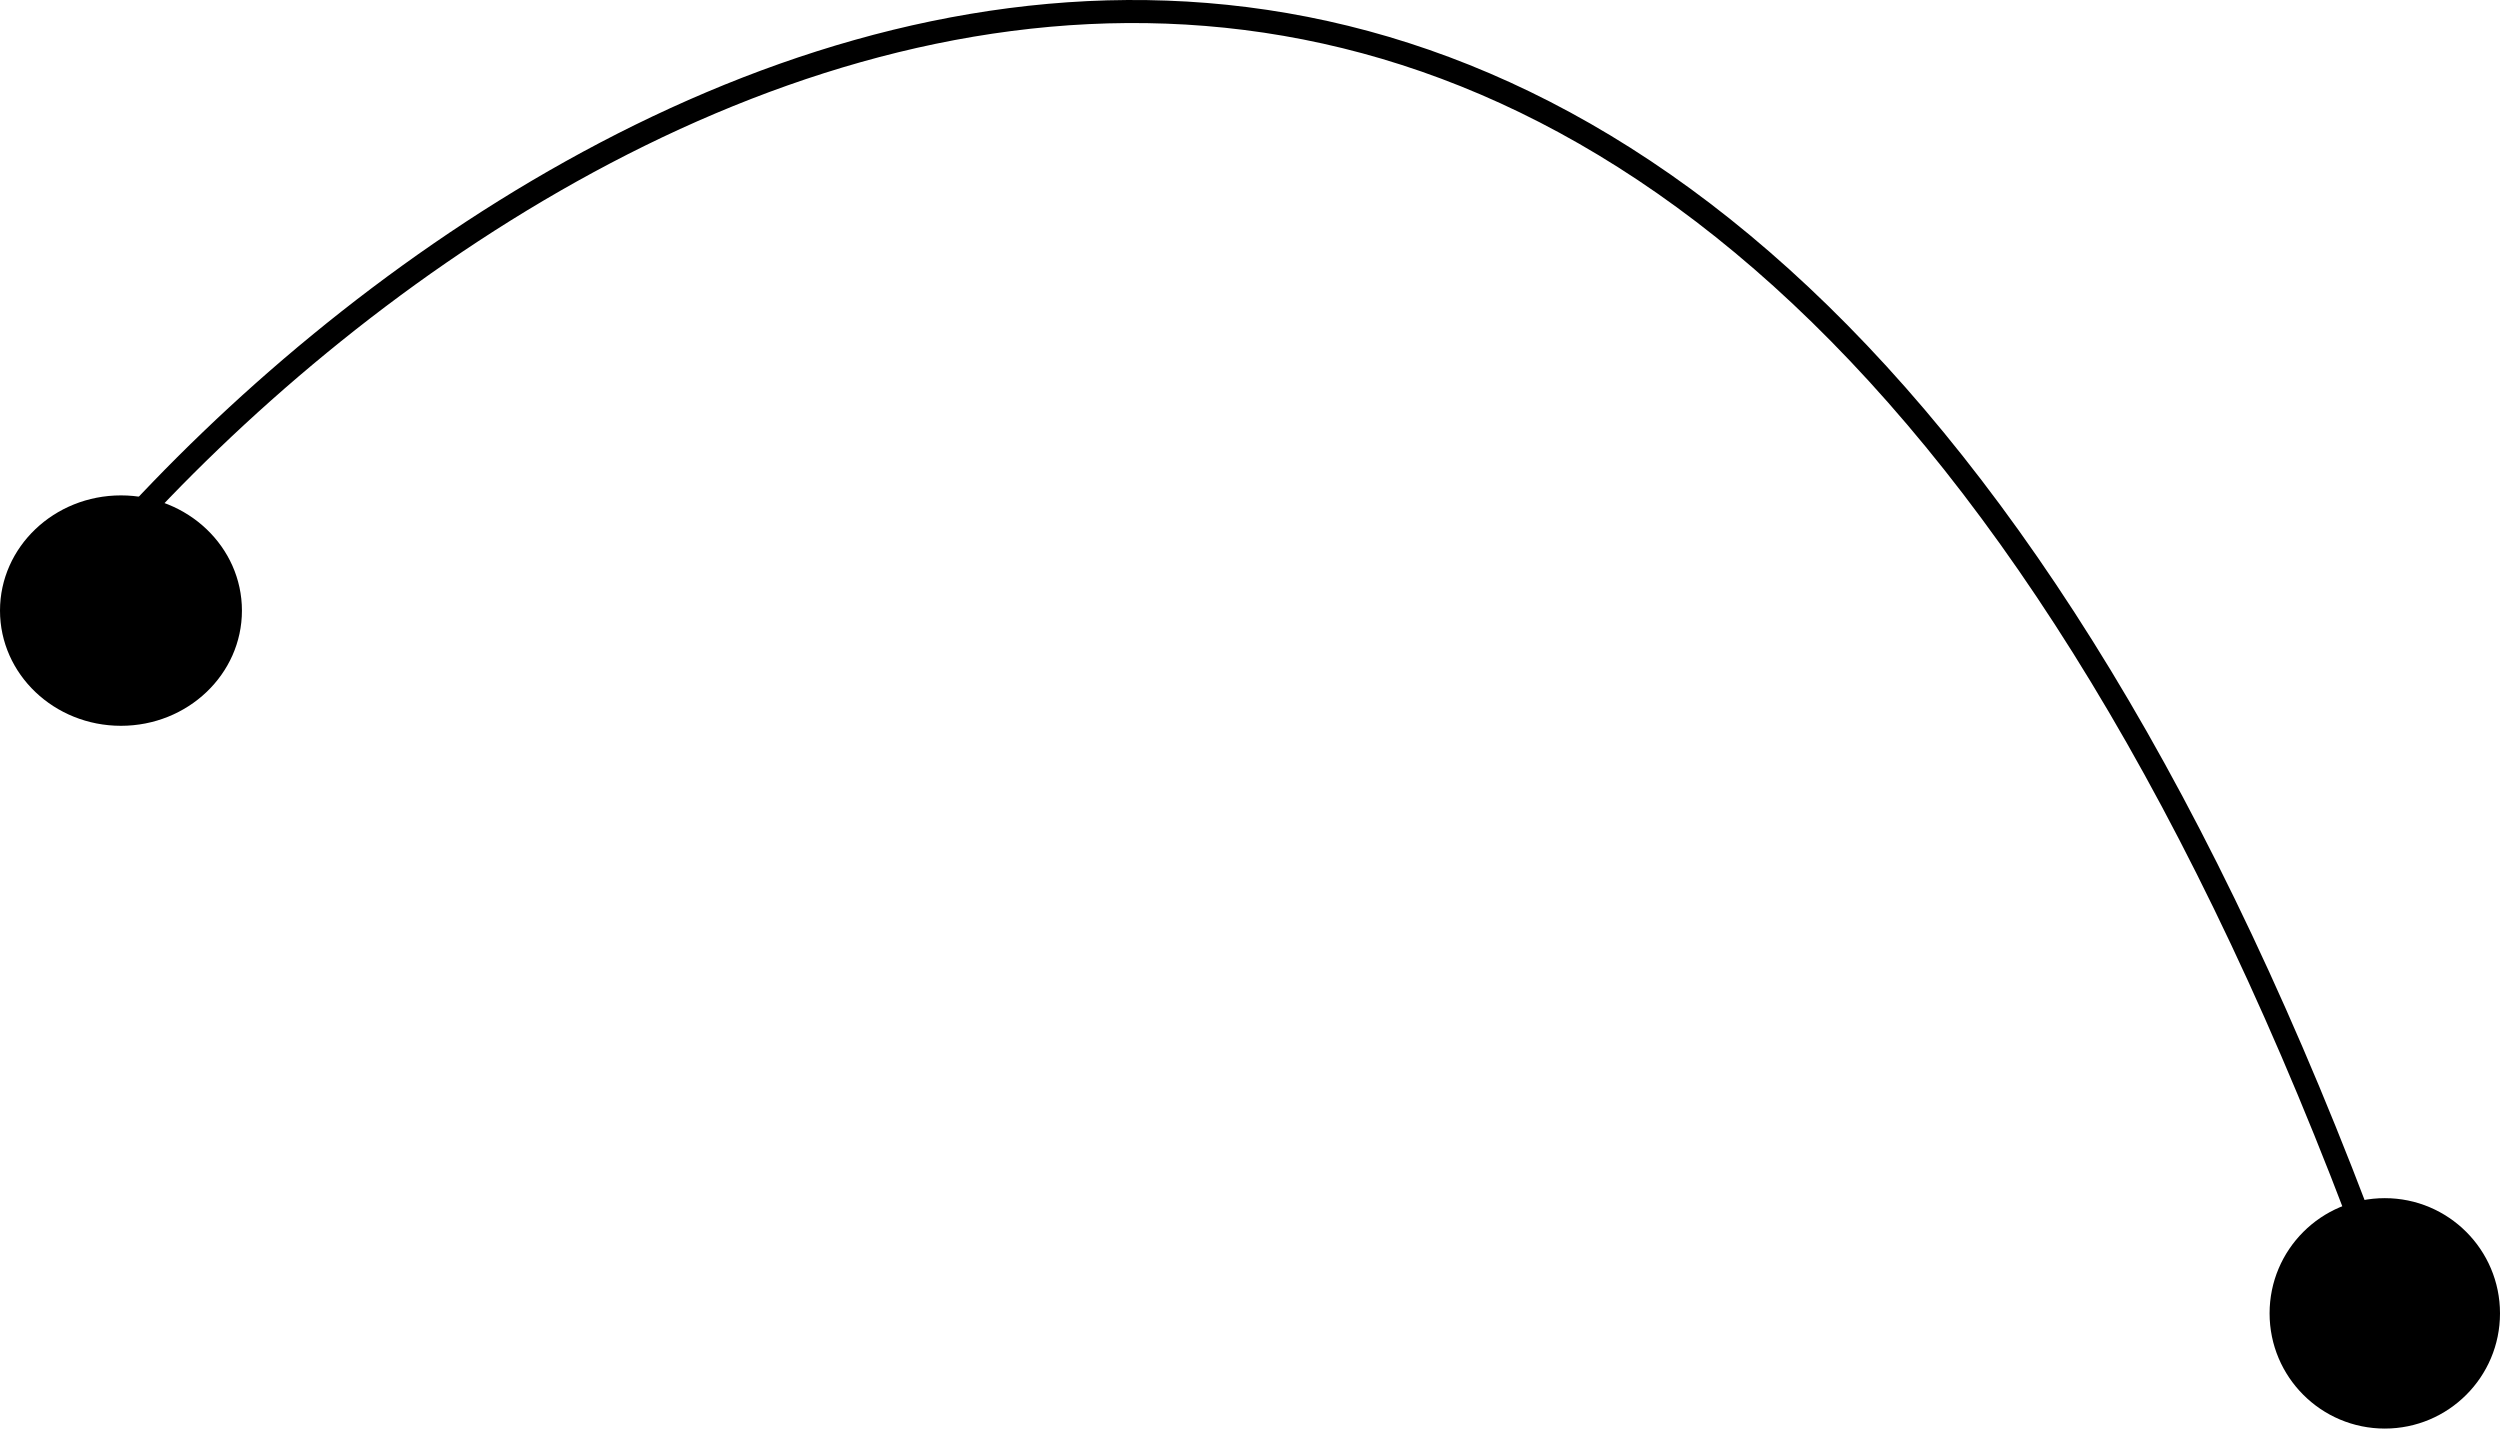
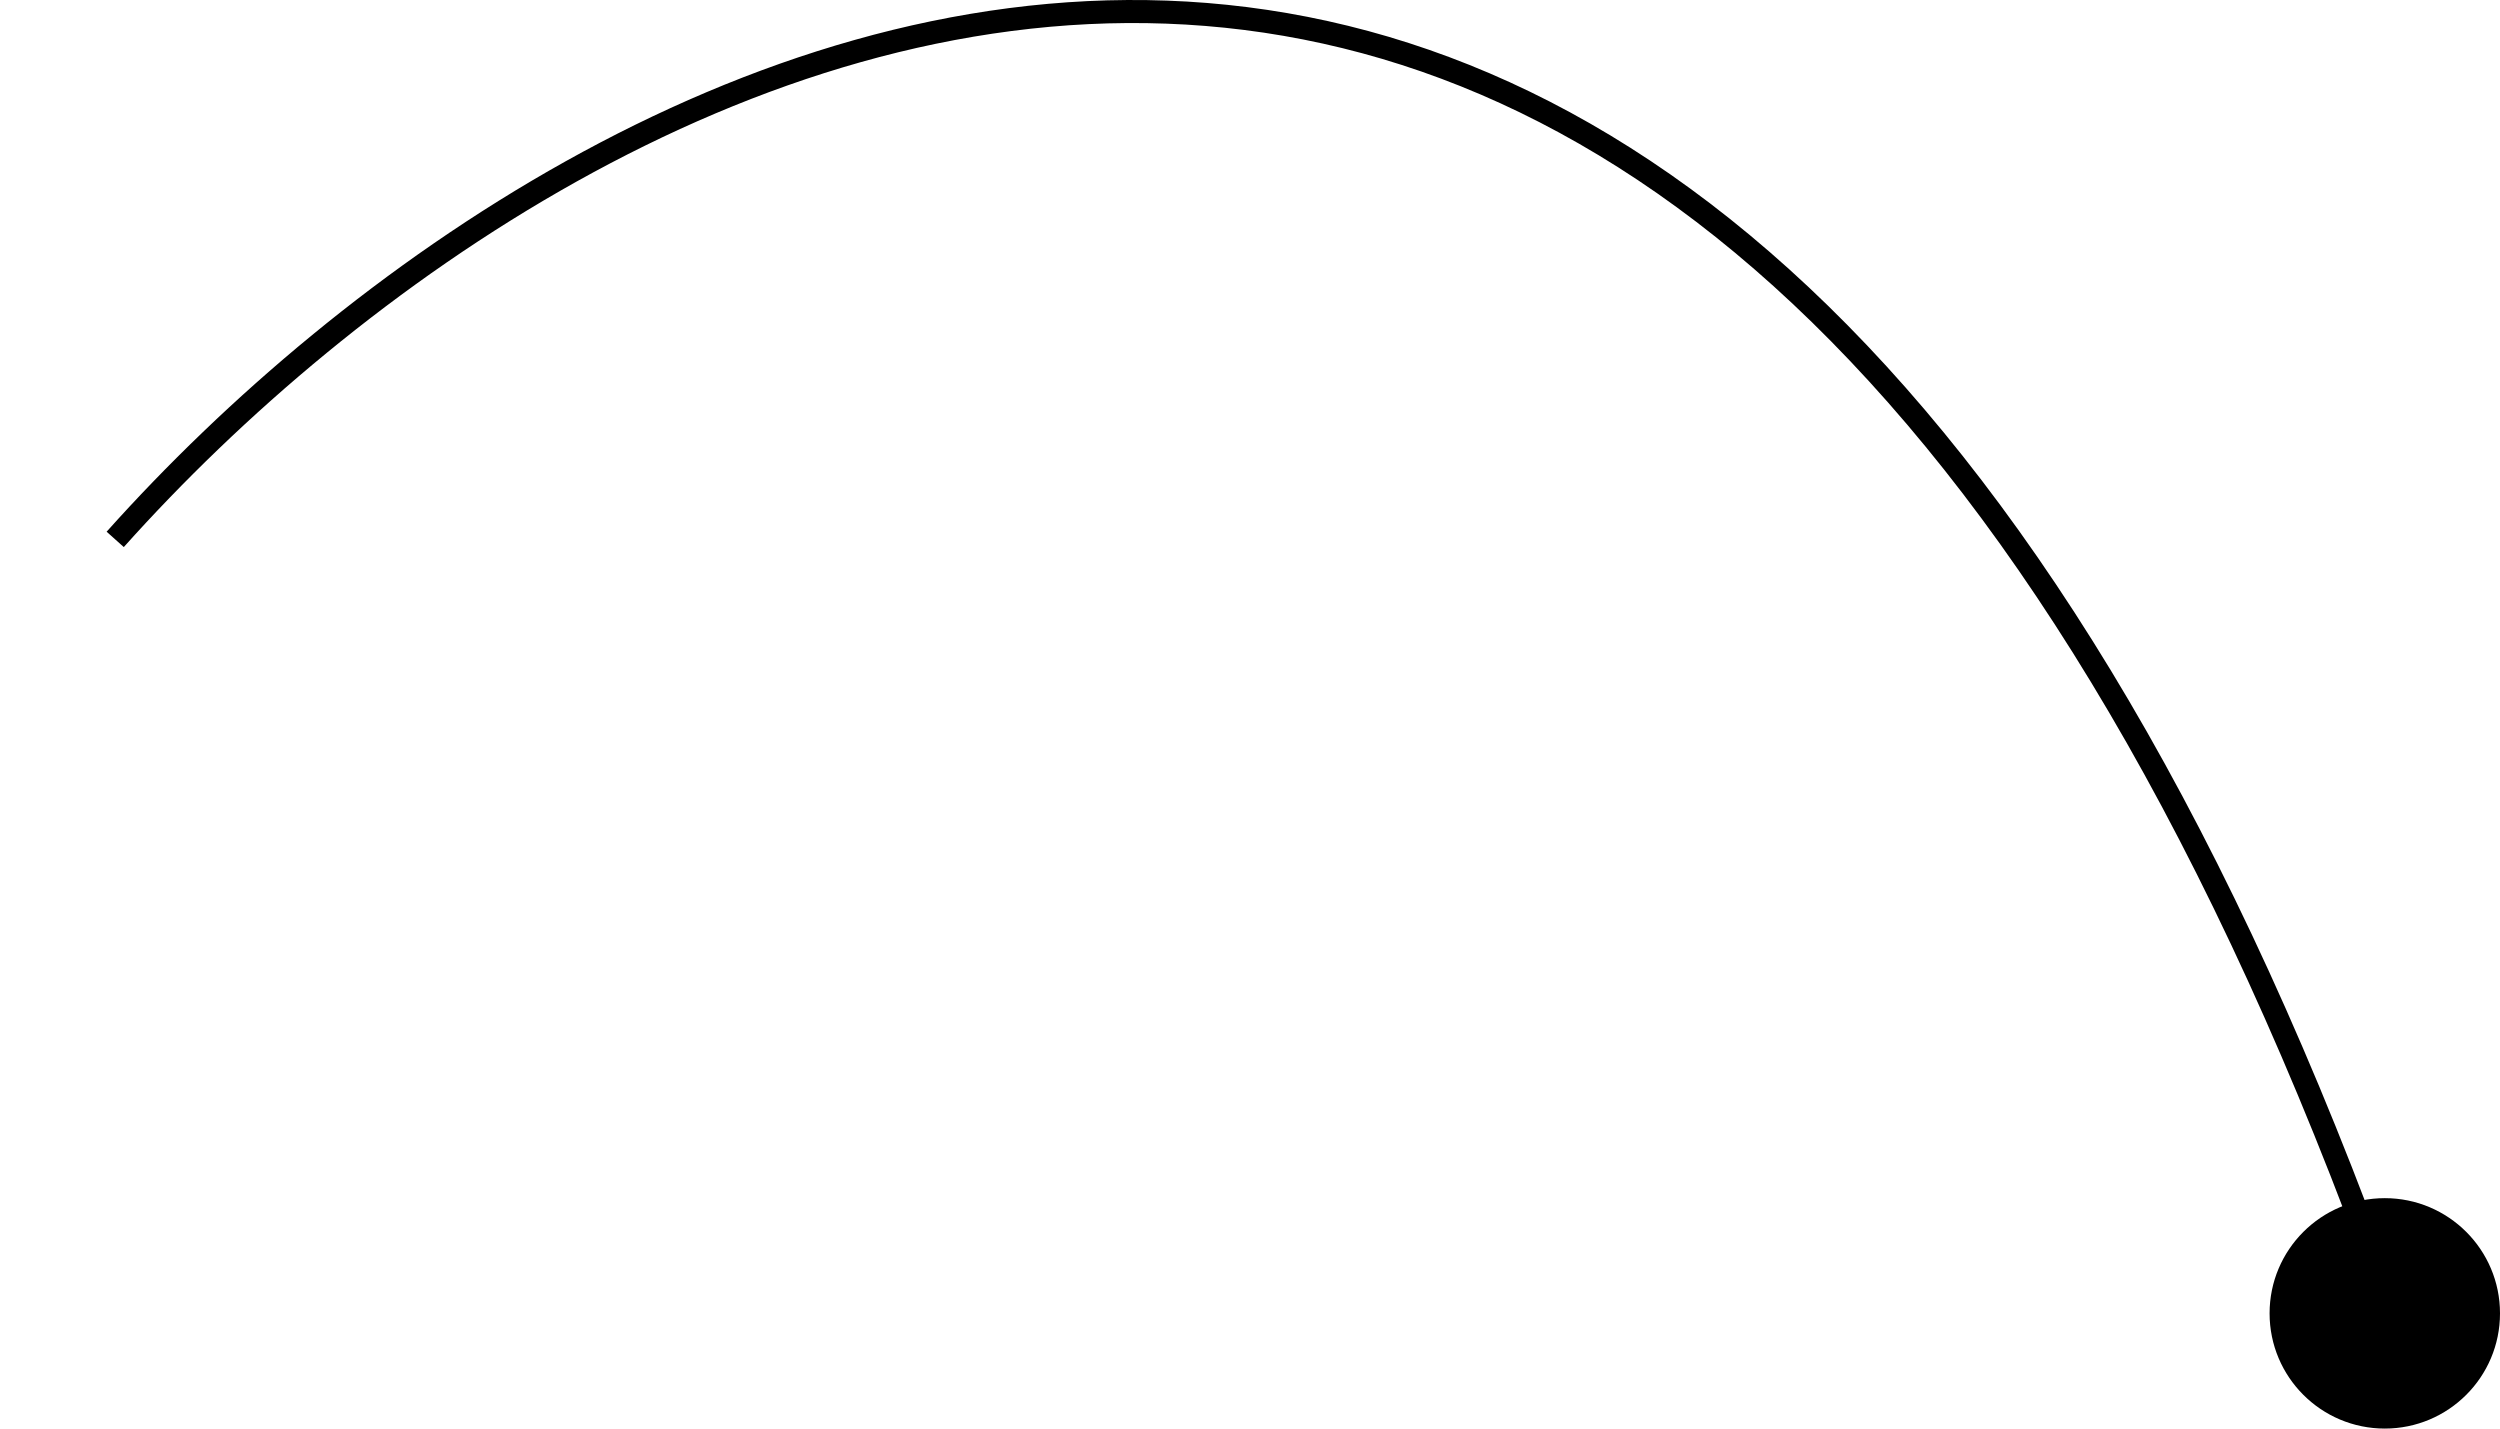
<svg xmlns="http://www.w3.org/2000/svg" width="217" height="124" viewBox="0 0 217 124" fill="none">
-   <ellipse cx="10.5" cy="53" rx="10.5" ry="10" fill="black" />
  <circle cx="207" cy="114" r="10" fill="black" />
  <path d="M10 46.819C50.833 1.17 147.2 -50.302 206 109" stroke="black" stroke-width="2" />
</svg>